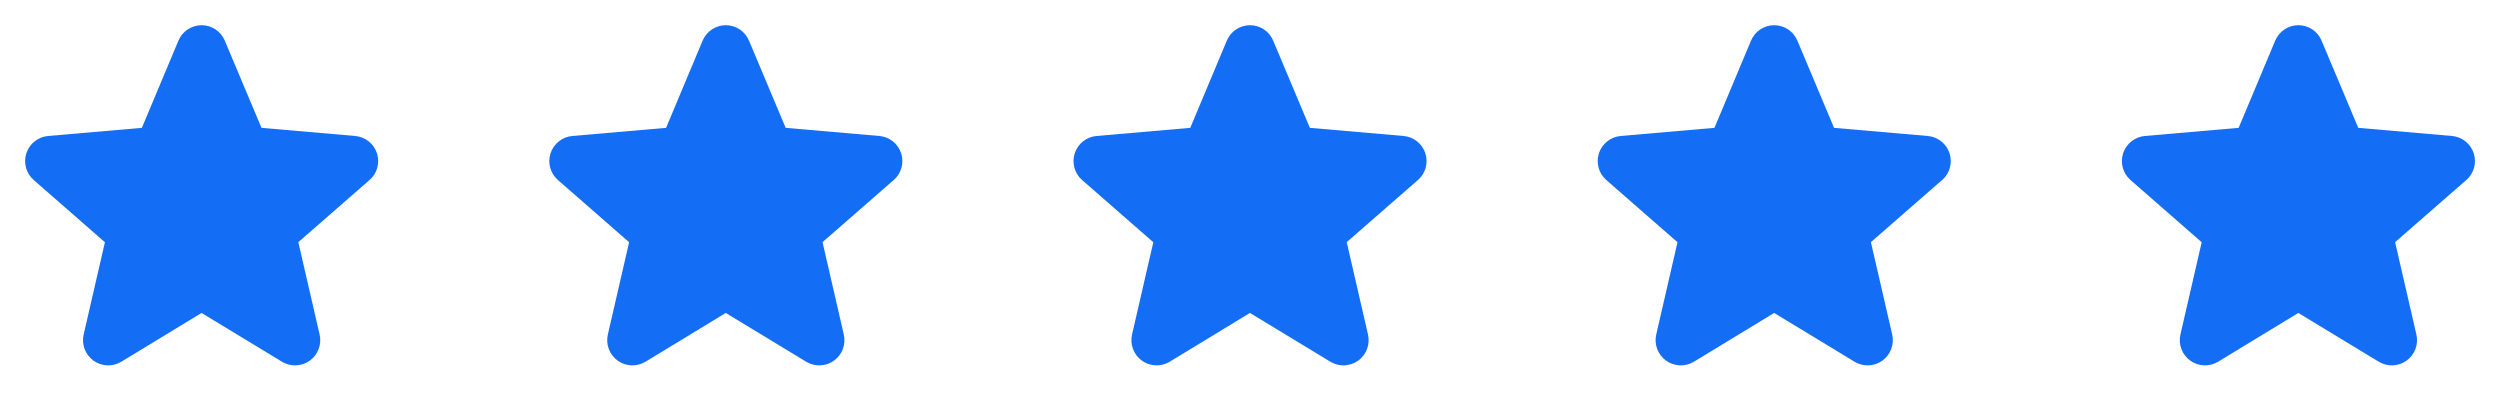
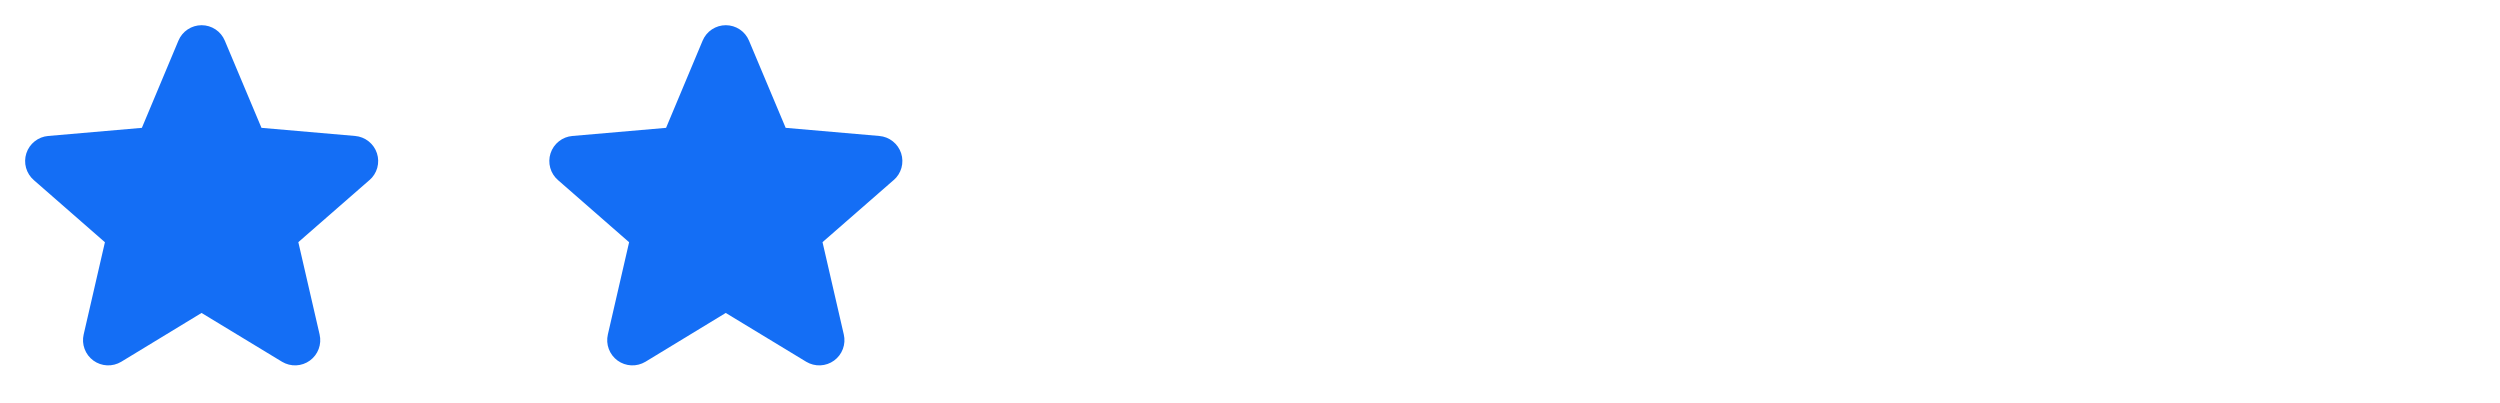
<svg xmlns="http://www.w3.org/2000/svg" width="124" height="20" viewBox="0 0 124 20" fill="none">
  <path d="M18.32 8.936L14.797 12.011L15.852 16.589C15.908 16.828 15.892 17.079 15.806 17.309C15.721 17.539 15.569 17.739 15.37 17.884C15.172 18.028 14.935 18.111 14.689 18.122C14.444 18.132 14.2 18.07 13.99 17.944L9.997 15.522L6.013 17.944C5.802 18.07 5.559 18.132 5.313 18.122C5.068 18.111 4.831 18.028 4.632 17.884C4.433 17.739 4.282 17.539 4.196 17.309C4.11 17.079 4.094 16.828 4.15 16.589L5.204 12.015L1.68 8.936C1.493 8.775 1.359 8.563 1.292 8.326C1.226 8.089 1.231 7.837 1.307 7.603C1.383 7.369 1.527 7.163 1.72 7.01C1.912 6.857 2.146 6.764 2.391 6.744L7.037 6.341L8.85 2.016C8.945 1.789 9.104 1.595 9.309 1.459C9.514 1.323 9.754 1.25 10 1.25C10.246 1.25 10.486 1.323 10.691 1.459C10.896 1.595 11.055 1.789 11.15 2.016L12.969 6.341L17.613 6.744C17.858 6.764 18.091 6.857 18.284 7.01C18.477 7.163 18.621 7.369 18.697 7.603C18.773 7.837 18.778 8.089 18.712 8.326C18.645 8.563 18.511 8.775 18.324 8.936H18.32Z" fill="#146EF5" />
  <path d="M44.32 8.936L40.797 12.011L41.852 16.589C41.908 16.828 41.892 17.079 41.806 17.309C41.721 17.539 41.569 17.739 41.37 17.884C41.172 18.028 40.935 18.111 40.689 18.122C40.444 18.132 40.2 18.07 39.99 17.944L35.997 15.522L32.013 17.944C31.802 18.07 31.559 18.132 31.313 18.122C31.068 18.111 30.831 18.028 30.632 17.884C30.433 17.739 30.282 17.539 30.196 17.309C30.11 17.079 30.094 16.828 30.15 16.589L31.204 12.015L27.68 8.936C27.493 8.775 27.358 8.563 27.292 8.326C27.226 8.089 27.231 7.837 27.307 7.603C27.383 7.369 27.527 7.163 27.72 7.01C27.912 6.857 28.146 6.764 28.391 6.744L33.037 6.341L34.85 2.016C34.945 1.789 35.104 1.595 35.309 1.459C35.514 1.323 35.754 1.25 36 1.25C36.246 1.25 36.486 1.323 36.691 1.459C36.896 1.595 37.055 1.789 37.15 2.016L38.969 6.341L43.612 6.744C43.858 6.764 44.092 6.857 44.284 7.01C44.477 7.163 44.621 7.369 44.697 7.603C44.773 7.837 44.778 8.089 44.712 8.326C44.645 8.563 44.511 8.775 44.324 8.936H44.32Z" fill="#146EF5" />
-   <path d="M70.32 8.936L66.797 12.011L67.852 16.589C67.908 16.828 67.892 17.079 67.806 17.309C67.721 17.539 67.569 17.739 67.37 17.884C67.172 18.028 66.935 18.111 66.689 18.122C66.444 18.132 66.2 18.07 65.99 17.944L61.997 15.522L58.013 17.944C57.802 18.07 57.559 18.132 57.313 18.122C57.068 18.111 56.831 18.028 56.632 17.884C56.433 17.739 56.282 17.539 56.196 17.309C56.11 17.079 56.094 16.828 56.15 16.589L57.204 12.015L53.68 8.936C53.493 8.775 53.358 8.563 53.292 8.326C53.226 8.089 53.231 7.837 53.307 7.603C53.383 7.369 53.527 7.163 53.719 7.01C53.912 6.857 54.146 6.764 54.391 6.744L59.037 6.341L60.85 2.016C60.945 1.789 61.104 1.595 61.309 1.459C61.514 1.323 61.754 1.25 62 1.25C62.246 1.25 62.486 1.323 62.691 1.459C62.896 1.595 63.055 1.789 63.15 2.016L64.969 6.341L69.612 6.744C69.858 6.764 70.091 6.857 70.284 7.01C70.477 7.163 70.621 7.369 70.697 7.603C70.773 7.837 70.778 8.089 70.712 8.326C70.645 8.563 70.511 8.775 70.324 8.936H70.32Z" fill="#146EF5" />
-   <path d="M96.32 8.936L92.797 12.011L93.852 16.589C93.908 16.828 93.892 17.079 93.806 17.309C93.721 17.539 93.569 17.739 93.37 17.884C93.172 18.028 92.935 18.111 92.689 18.122C92.444 18.132 92.2 18.07 91.99 17.944L87.997 15.522L84.013 17.944C83.802 18.07 83.559 18.132 83.313 18.122C83.068 18.111 82.831 18.028 82.632 17.884C82.433 17.739 82.282 17.539 82.196 17.309C82.11 17.079 82.094 16.828 82.15 16.589L83.204 12.015L79.68 8.936C79.493 8.775 79.359 8.563 79.292 8.326C79.226 8.089 79.231 7.837 79.307 7.603C79.383 7.369 79.527 7.163 79.719 7.01C79.912 6.857 80.146 6.764 80.391 6.744L85.037 6.341L86.85 2.016C86.945 1.789 87.104 1.595 87.309 1.459C87.514 1.323 87.754 1.25 88 1.25C88.246 1.25 88.486 1.323 88.691 1.459C88.896 1.595 89.055 1.789 89.15 2.016L90.969 6.341L95.612 6.744C95.858 6.764 96.091 6.857 96.284 7.01C96.477 7.163 96.621 7.369 96.697 7.603C96.773 7.837 96.778 8.089 96.712 8.326C96.645 8.563 96.511 8.775 96.324 8.936H96.32Z" fill="#146EF5" />
-   <path d="M122.32 8.936L118.797 12.011L119.852 16.589C119.908 16.828 119.892 17.079 119.807 17.309C119.721 17.539 119.569 17.739 119.37 17.884C119.172 18.028 118.935 18.111 118.689 18.122C118.444 18.132 118.2 18.07 117.99 17.944L113.997 15.522L110.013 17.944C109.802 18.07 109.559 18.132 109.313 18.122C109.068 18.111 108.831 18.028 108.632 17.884C108.433 17.739 108.282 17.539 108.196 17.309C108.11 17.079 108.094 16.828 108.15 16.589L109.204 12.015L105.68 8.936C105.493 8.775 105.359 8.563 105.292 8.326C105.226 8.089 105.231 7.837 105.307 7.603C105.383 7.369 105.527 7.163 105.72 7.01C105.912 6.857 106.146 6.764 106.391 6.744L111.037 6.341L112.85 2.016C112.945 1.789 113.104 1.595 113.309 1.459C113.514 1.323 113.754 1.25 114 1.25C114.246 1.25 114.486 1.323 114.691 1.459C114.896 1.595 115.055 1.789 115.15 2.016L116.969 6.341L121.613 6.744C121.858 6.764 122.092 6.857 122.284 7.01C122.477 7.163 122.621 7.369 122.697 7.603C122.773 7.837 122.778 8.089 122.712 8.326C122.645 8.563 122.511 8.775 122.324 8.936H122.32Z" fill="#146EF5" />
</svg>